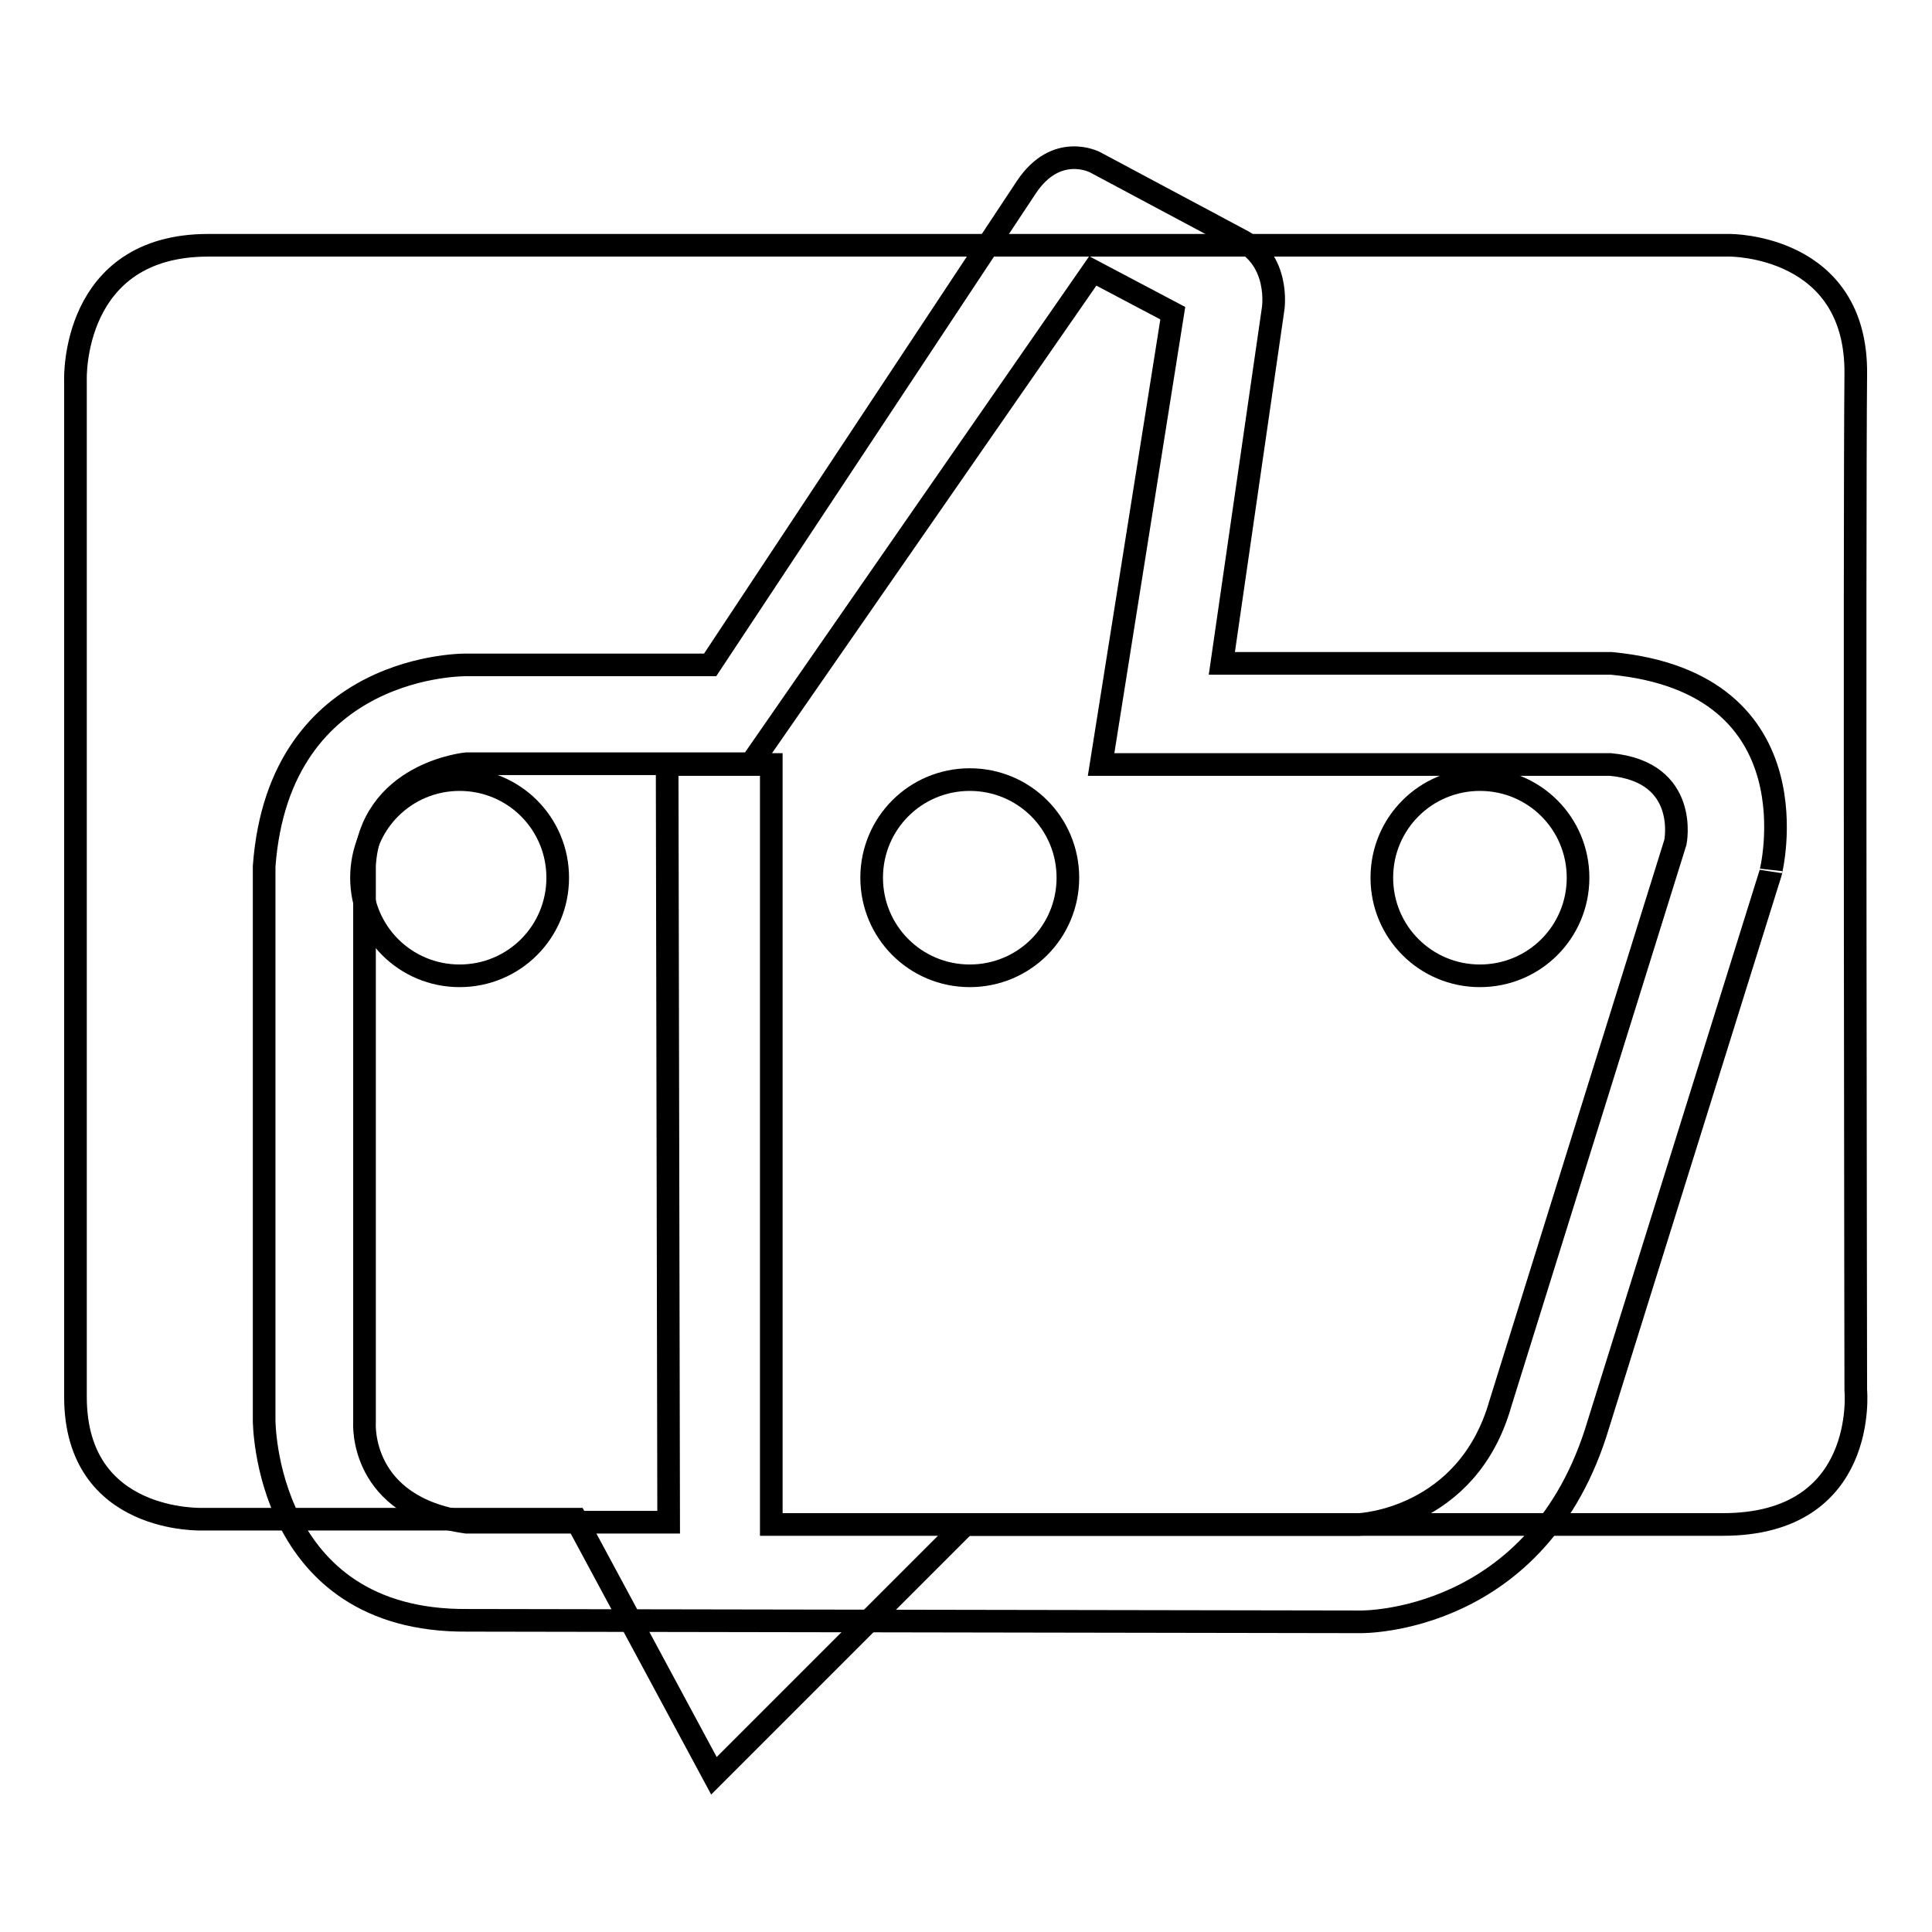
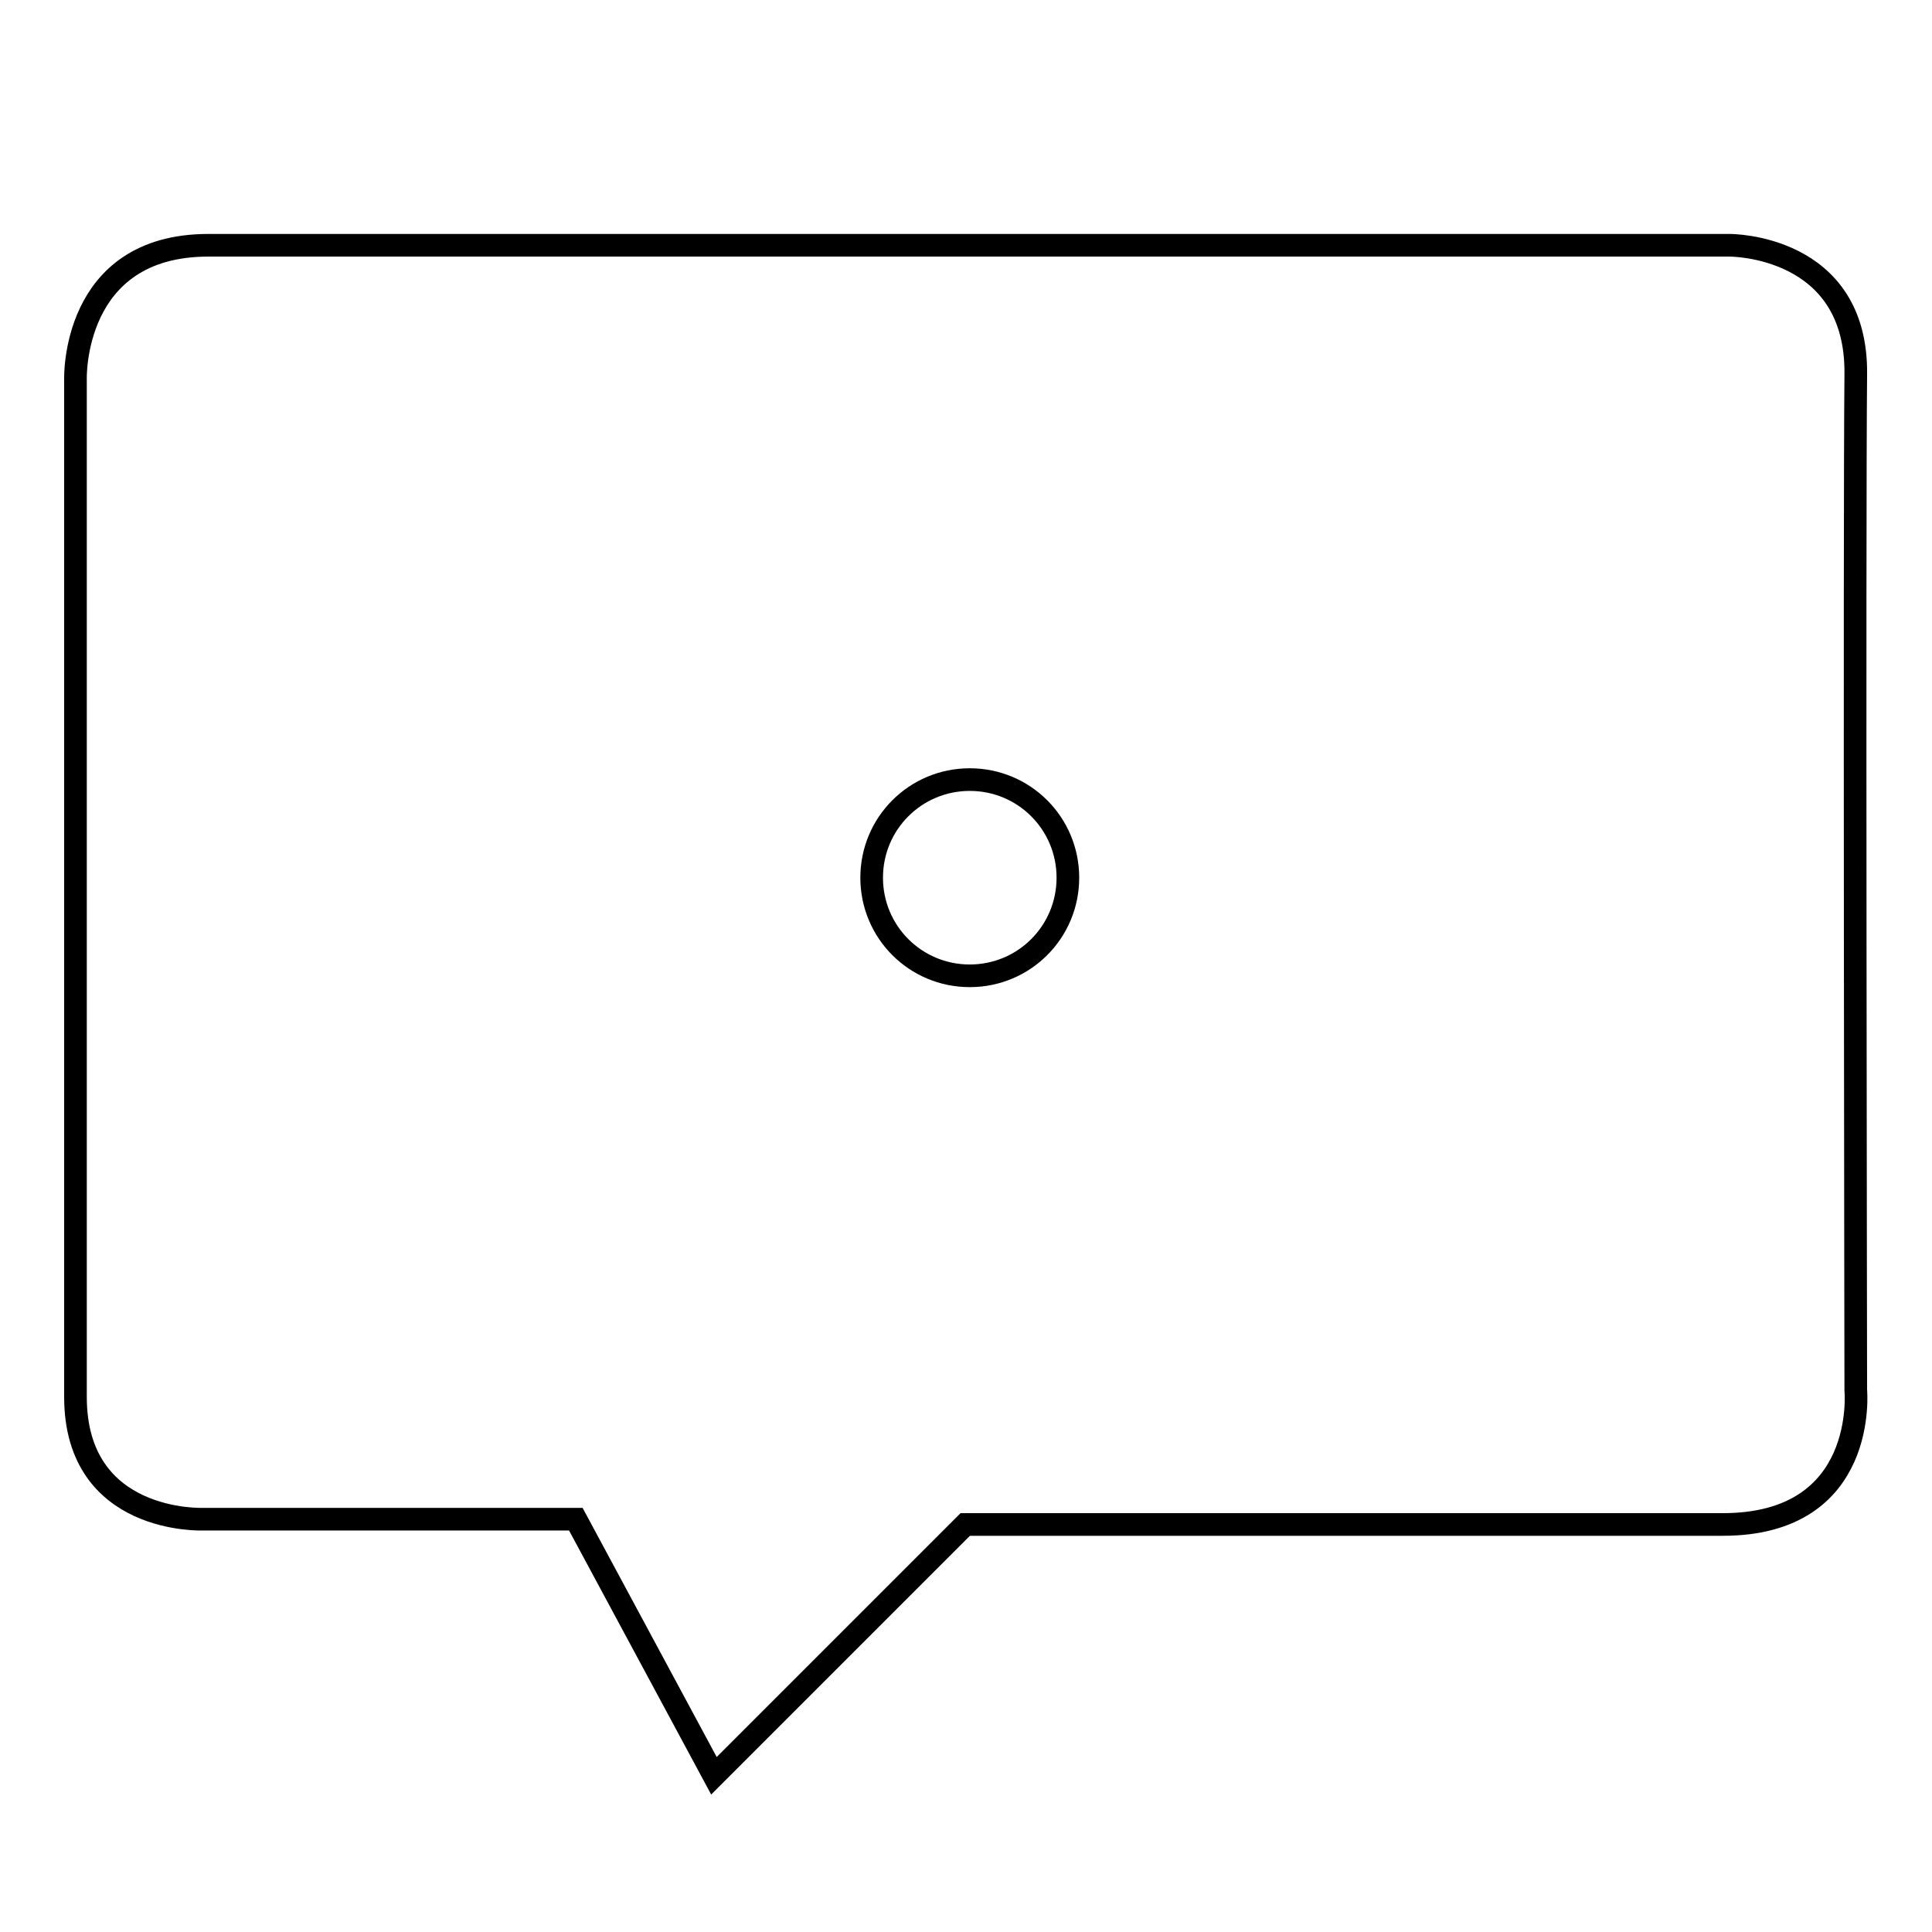
<svg xmlns="http://www.w3.org/2000/svg" version="1.1" x="0px" y="0px" viewBox="0 0 256 256" enable-background="new 0 0 256 256" xml:space="preserve">
  <g>
    <g>
-       <path stroke-width="3" fill-opacity="0" stroke="#000000" d="M47.9,116.3c0,7.2,5.8,13,13,13s13-5.8,13-13l0,0c0-7.2-5.8-13-13-13S47.9,109.1,47.9,116.3z" />
      <path stroke-width="3" fill-opacity="0" stroke="#000000" d="M115.5,116.3c0,7.2,5.8,13,13,13c7.2,0,13-5.8,13-13c0-7.2-5.8-13-13-13C121.3,103.3,115.5,109.1,115.5,116.3z" />
-       <path stroke-width="3" fill-opacity="0" stroke="#000000" d="M183.1,116.3c0,7.2,5.8,13,13,13s13-5.8,13-13l0,0c0-7.2-5.8-13-13-13S183.1,109.1,183.1,116.3z" />
      <path stroke-width="3" fill-opacity="0" stroke="#000000" d="M44.2,20.8" />
      <path stroke-width="3" fill-opacity="0" stroke="#000000" d="M15.6,67.2" />
      <path stroke-width="3" fill-opacity="0" stroke="#000000" d="M44.2,36.1" />
-       <path stroke-width="3" fill-opacity="0" stroke="#000000" d="M27.1,20.8" />
      <path stroke-width="3" fill-opacity="0" stroke="#000000" d="M27.6,32.5h201.6c0,0,16.9-0.1,16.7,17.1c-0.2,19.8,0,134.6,0,134.6s1.7,17.8-17.6,17.8c-20.6,0-100.4,0-100.4,0l-33.3,33.3l-18.3-34H26.9c0,0-16.9,0.7-16.9-16.2c0-19.4,0-134.8,0-134.8S9.4,32.5,27.6,32.5z" />
-       <path stroke-width="3" fill-opacity="0" stroke="#000000" d="M213.5,87.9h-51.6l6.8-47c0,0,1-6.5-4.5-9.2l-19.1-10.2c0,0-5.1-2.7-9.1,3.3L94.1,88.1H61.9c0,0-24.9-0.5-26.9,26.7v73.4c0,0,0,26.7,26.9,26.5l118.4,0.2c0,0,23.6,0.4,31.5-26.2l22.8-73C234.6,115.8,241.1,90.5,213.5,87.9z M222,111.6L198.8,186c-4.4,15.4-18.7,16-18.7,16h-77.9V101.3H88.4l0.2,100.4H61.8c-14.3-2-13.5-13.2-13.5-13.2v-73.8c0.7-12.3,13.5-13.5,13.5-13.5h37.7l45.3-65.3l10.6,5.6l-9.5,59.8h67.5C223.9,102.3,222,111.6,222,111.6z" />
    </g>
  </g>
</svg>